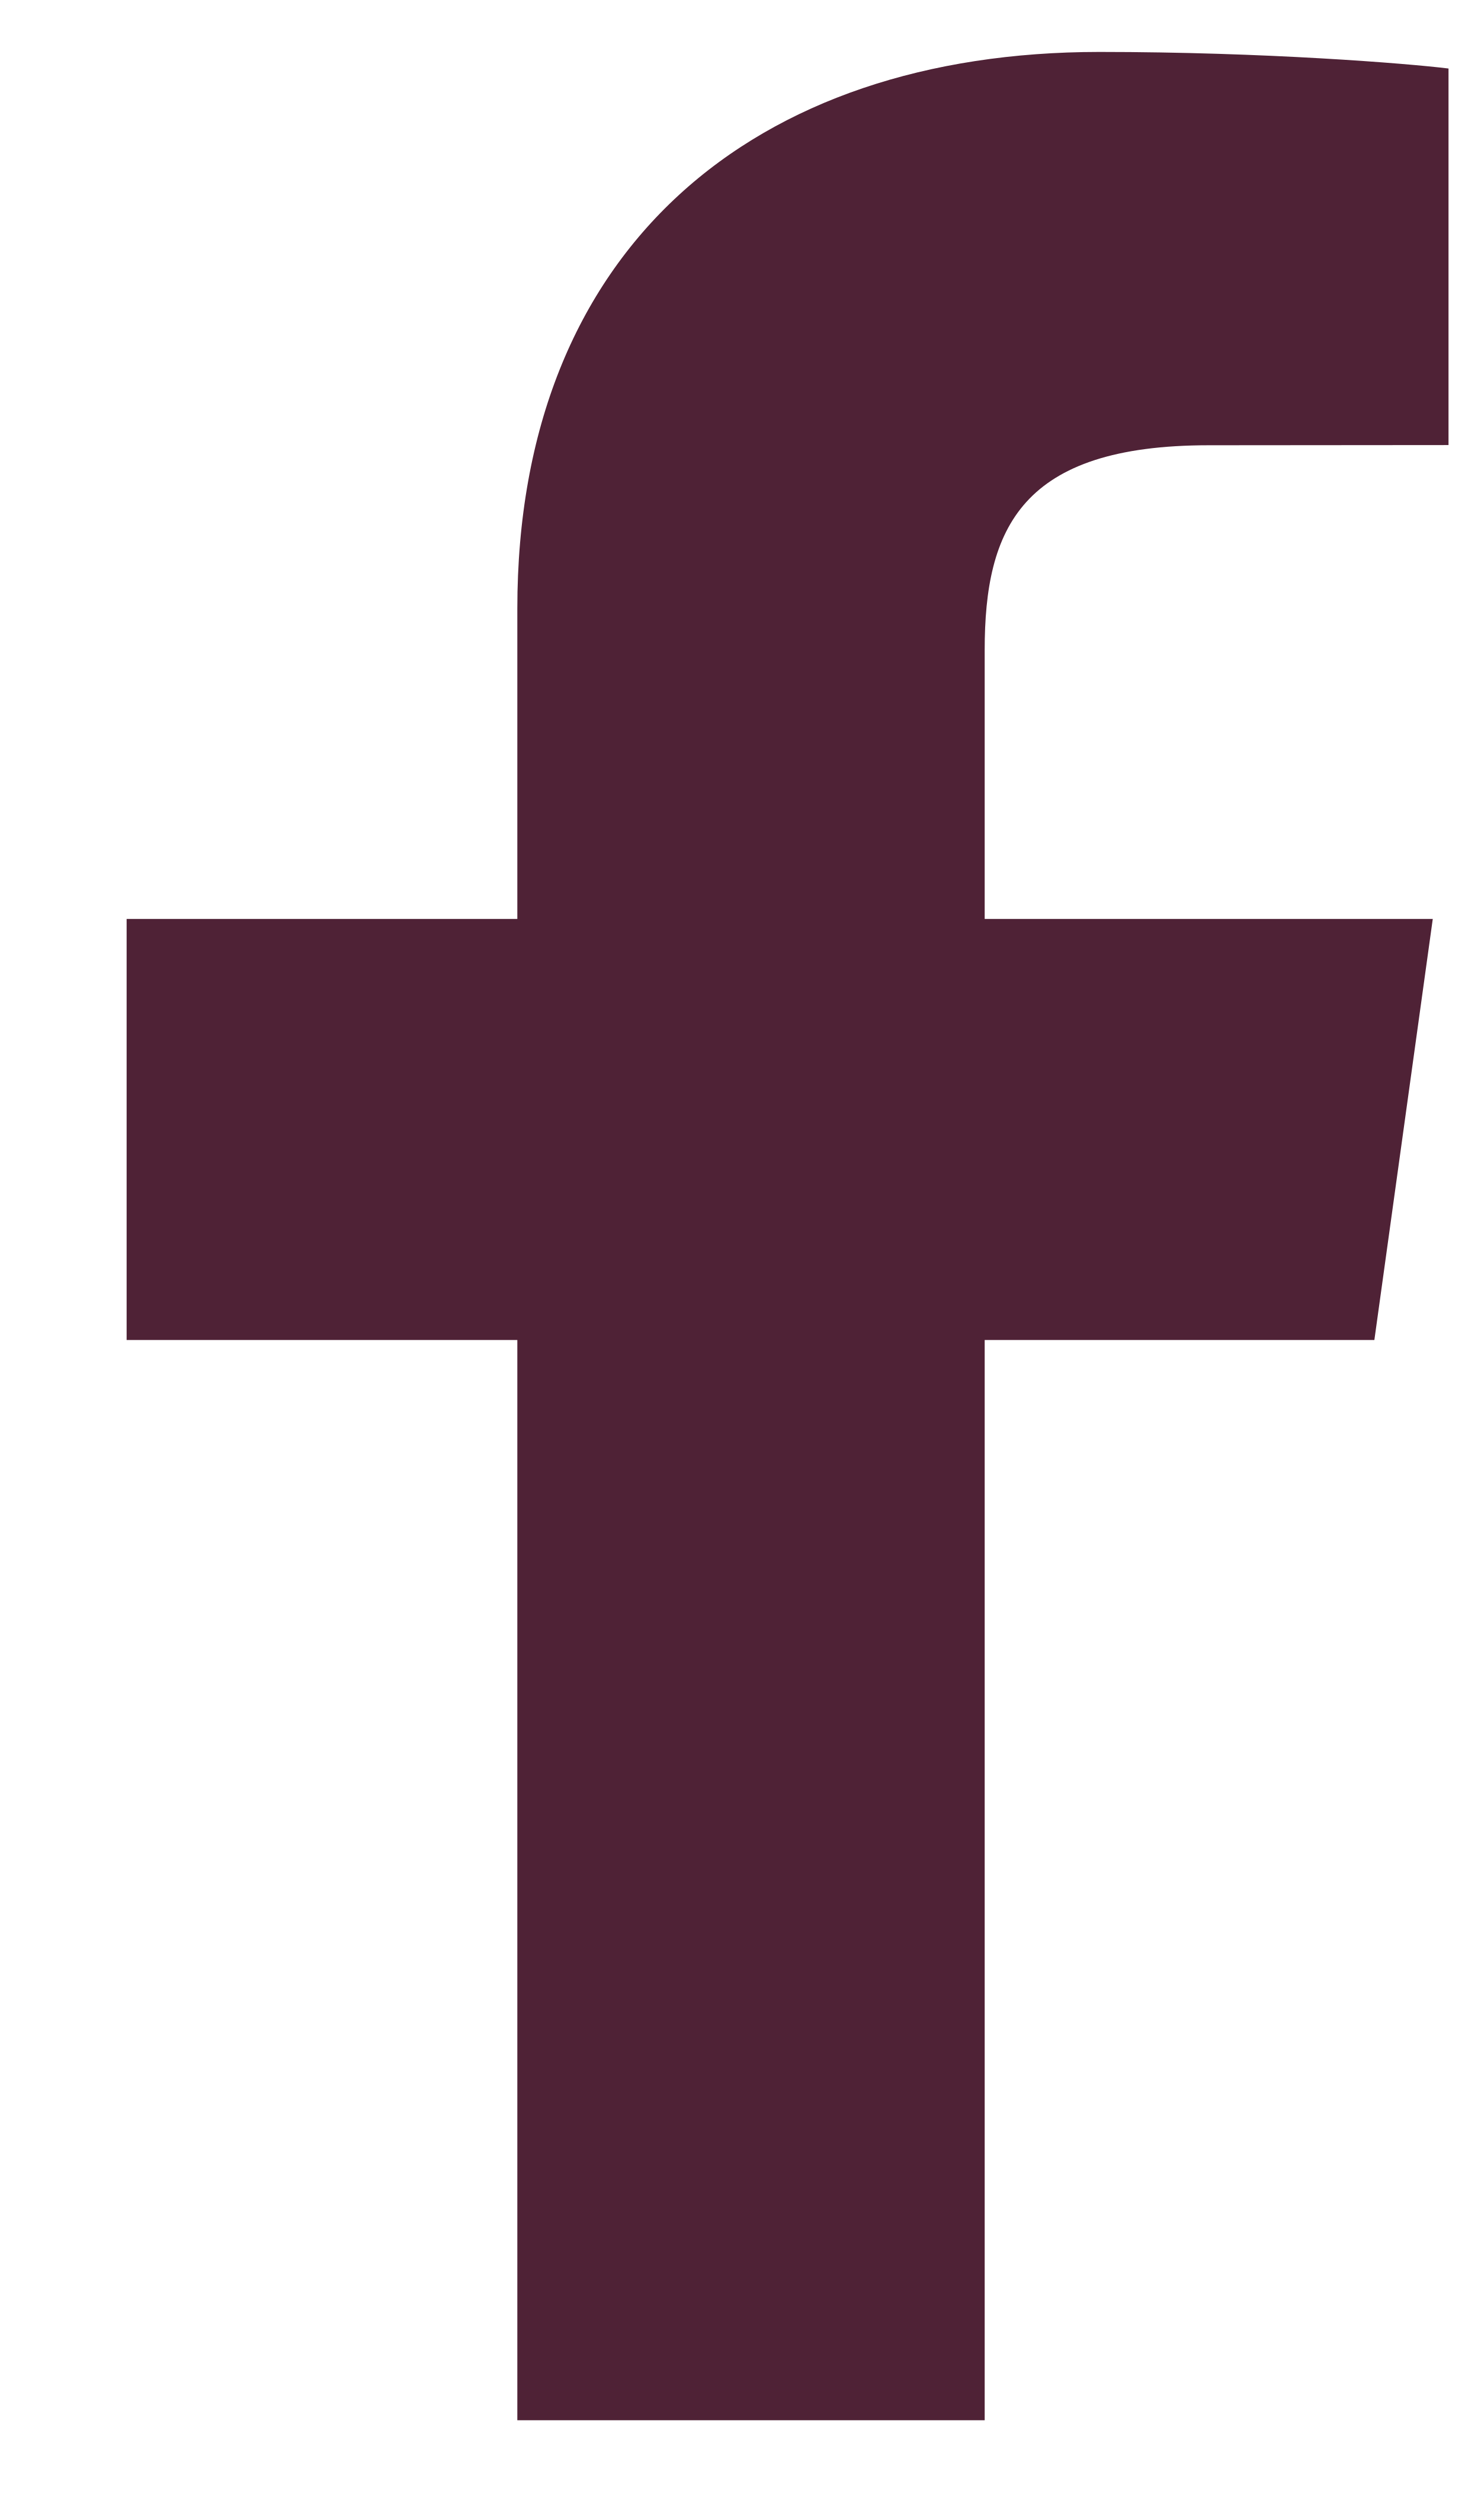
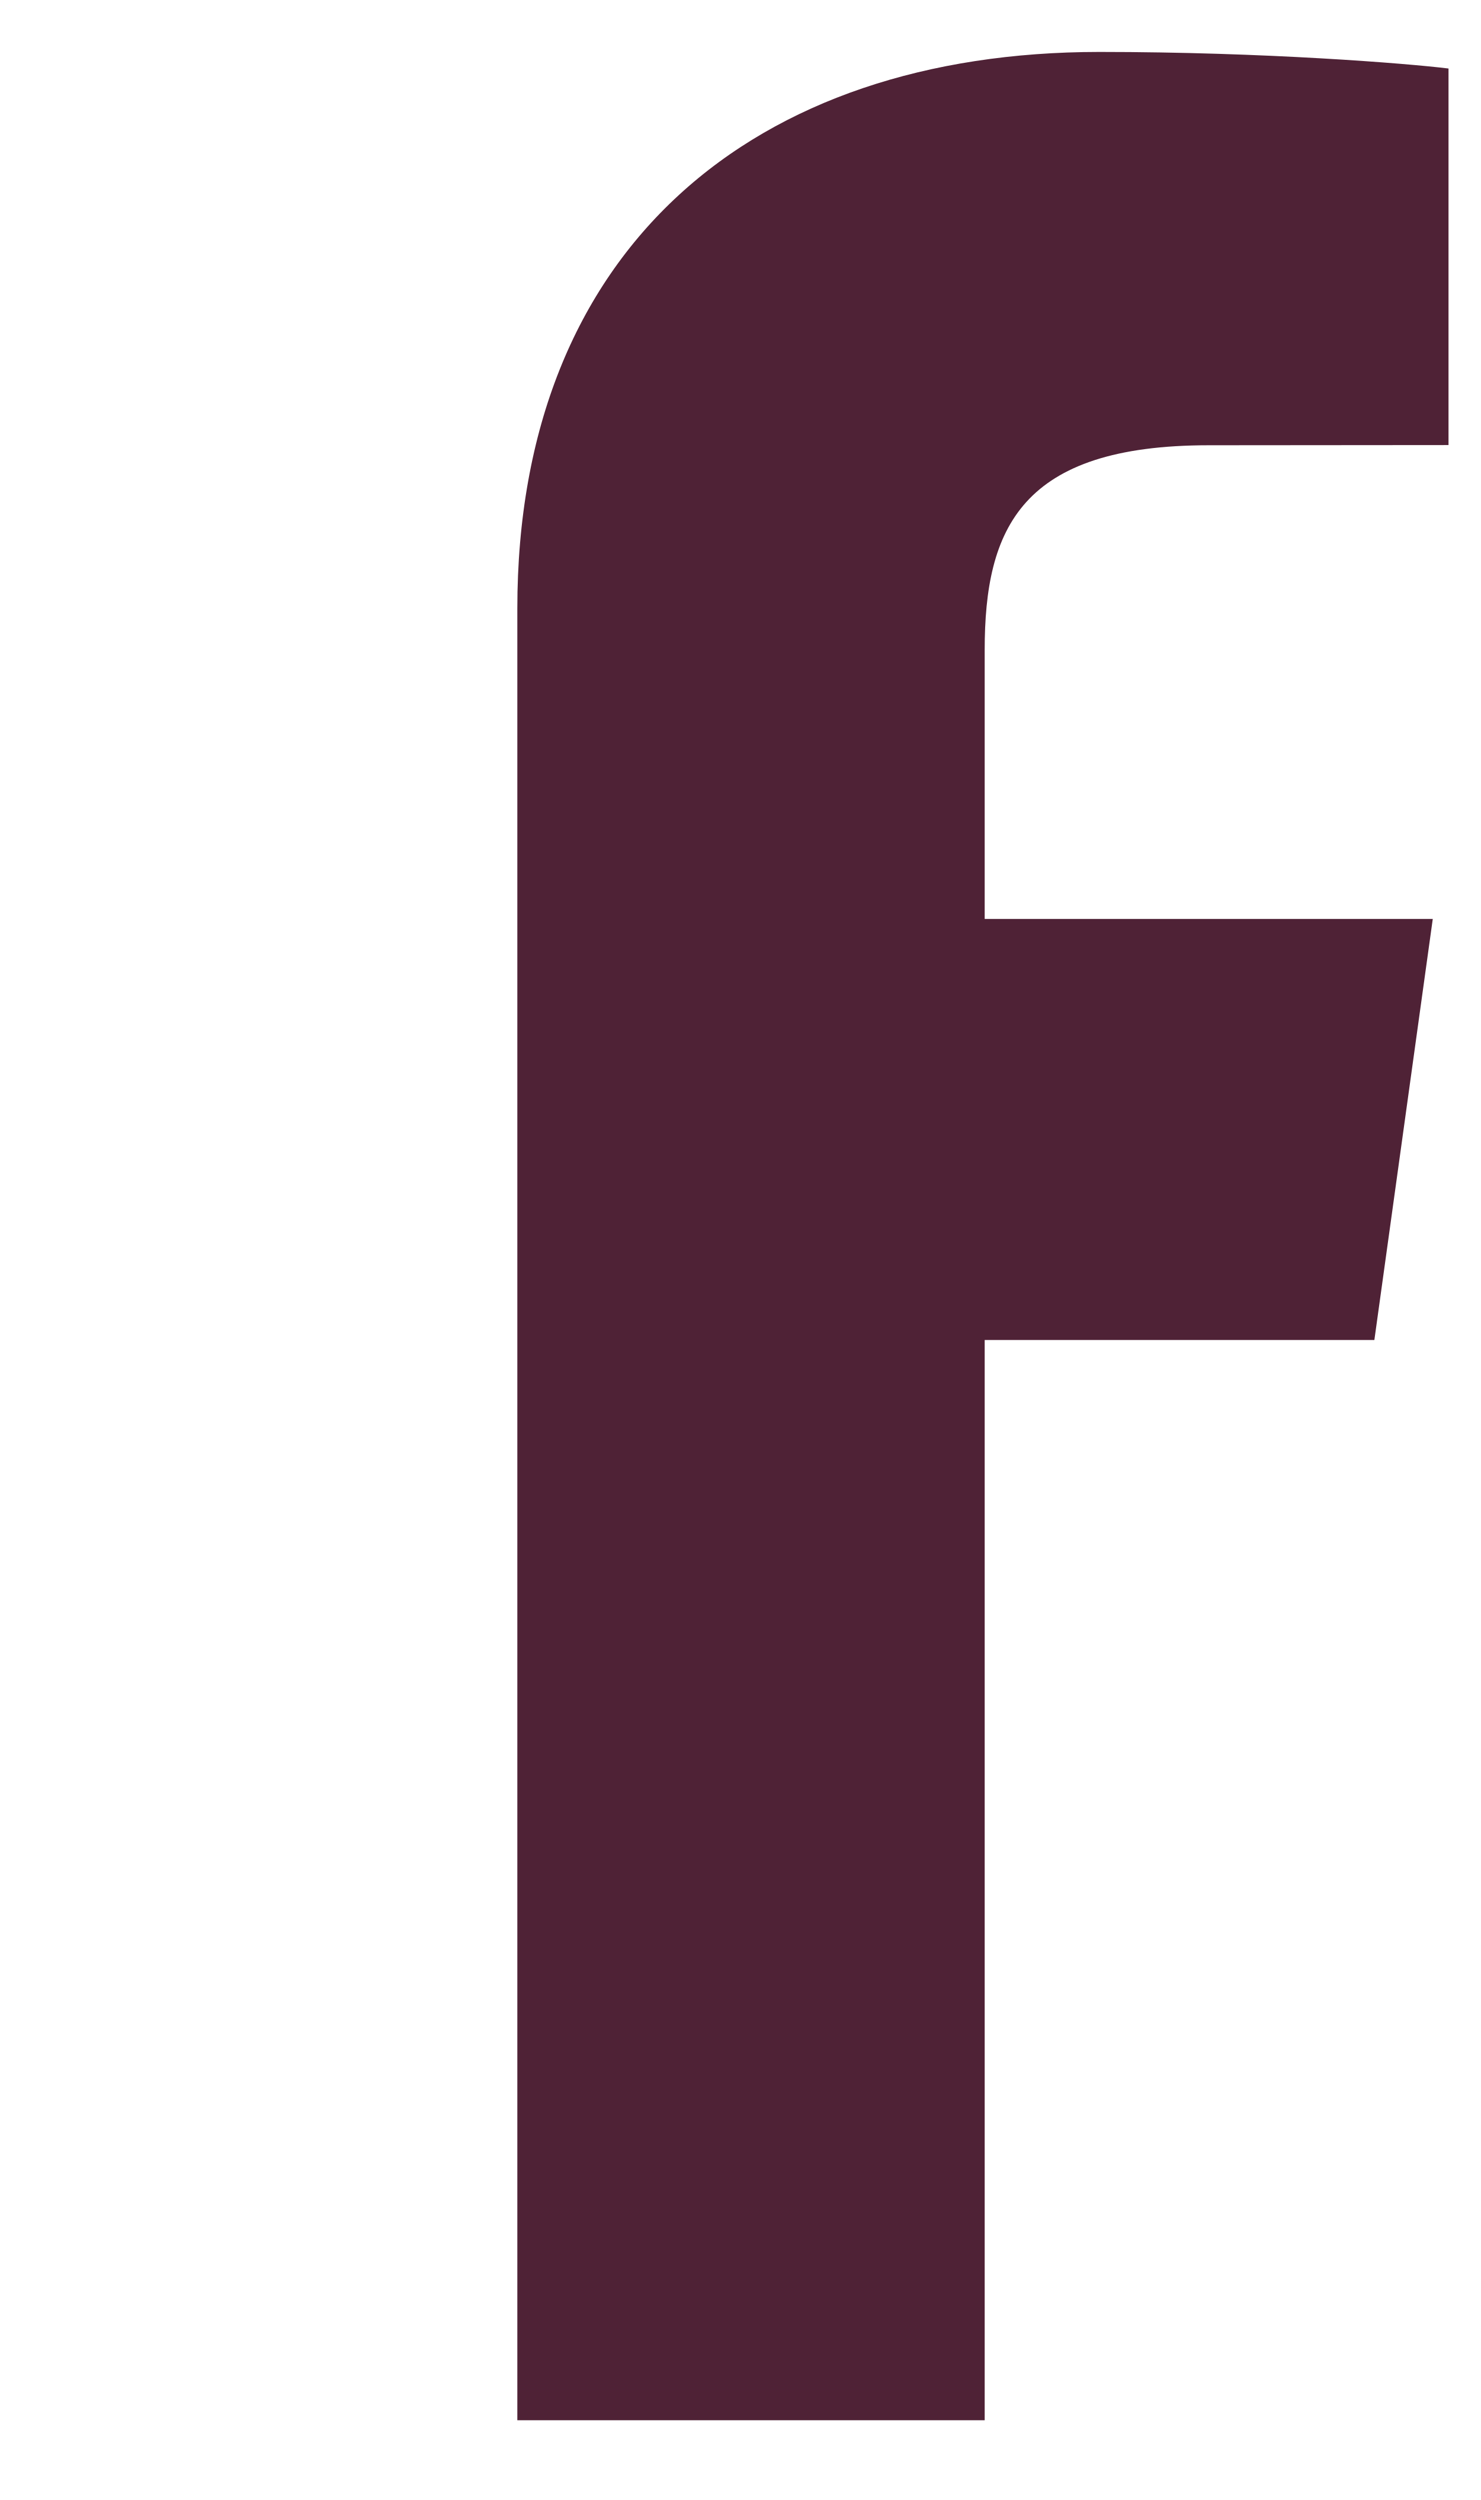
<svg xmlns="http://www.w3.org/2000/svg" width="16" height="27" viewBox="0 0 16 27" fill="none">
-   <path d="M10.638 26.14V14.473H14.848L15.479 9.925H10.638V7.022C10.638 5.706 11.031 4.809 13.06 4.809L15.649 4.807V0.74C15.201 0.685 13.665 0.561 11.877 0.561C8.145 0.561 5.589 2.68 5.589 6.572V9.925H1.368V14.473H5.589V26.14H10.638V26.14Z" fill="#4f2236" />
+   <path d="M10.638 26.14V14.473H14.848L15.479 9.925H10.638V7.022C10.638 5.706 11.031 4.809 13.06 4.809L15.649 4.807V0.74C15.201 0.685 13.665 0.561 11.877 0.561C8.145 0.561 5.589 2.68 5.589 6.572V9.925V14.473H5.589V26.14H10.638V26.14Z" fill="#4f2236" />
</svg>